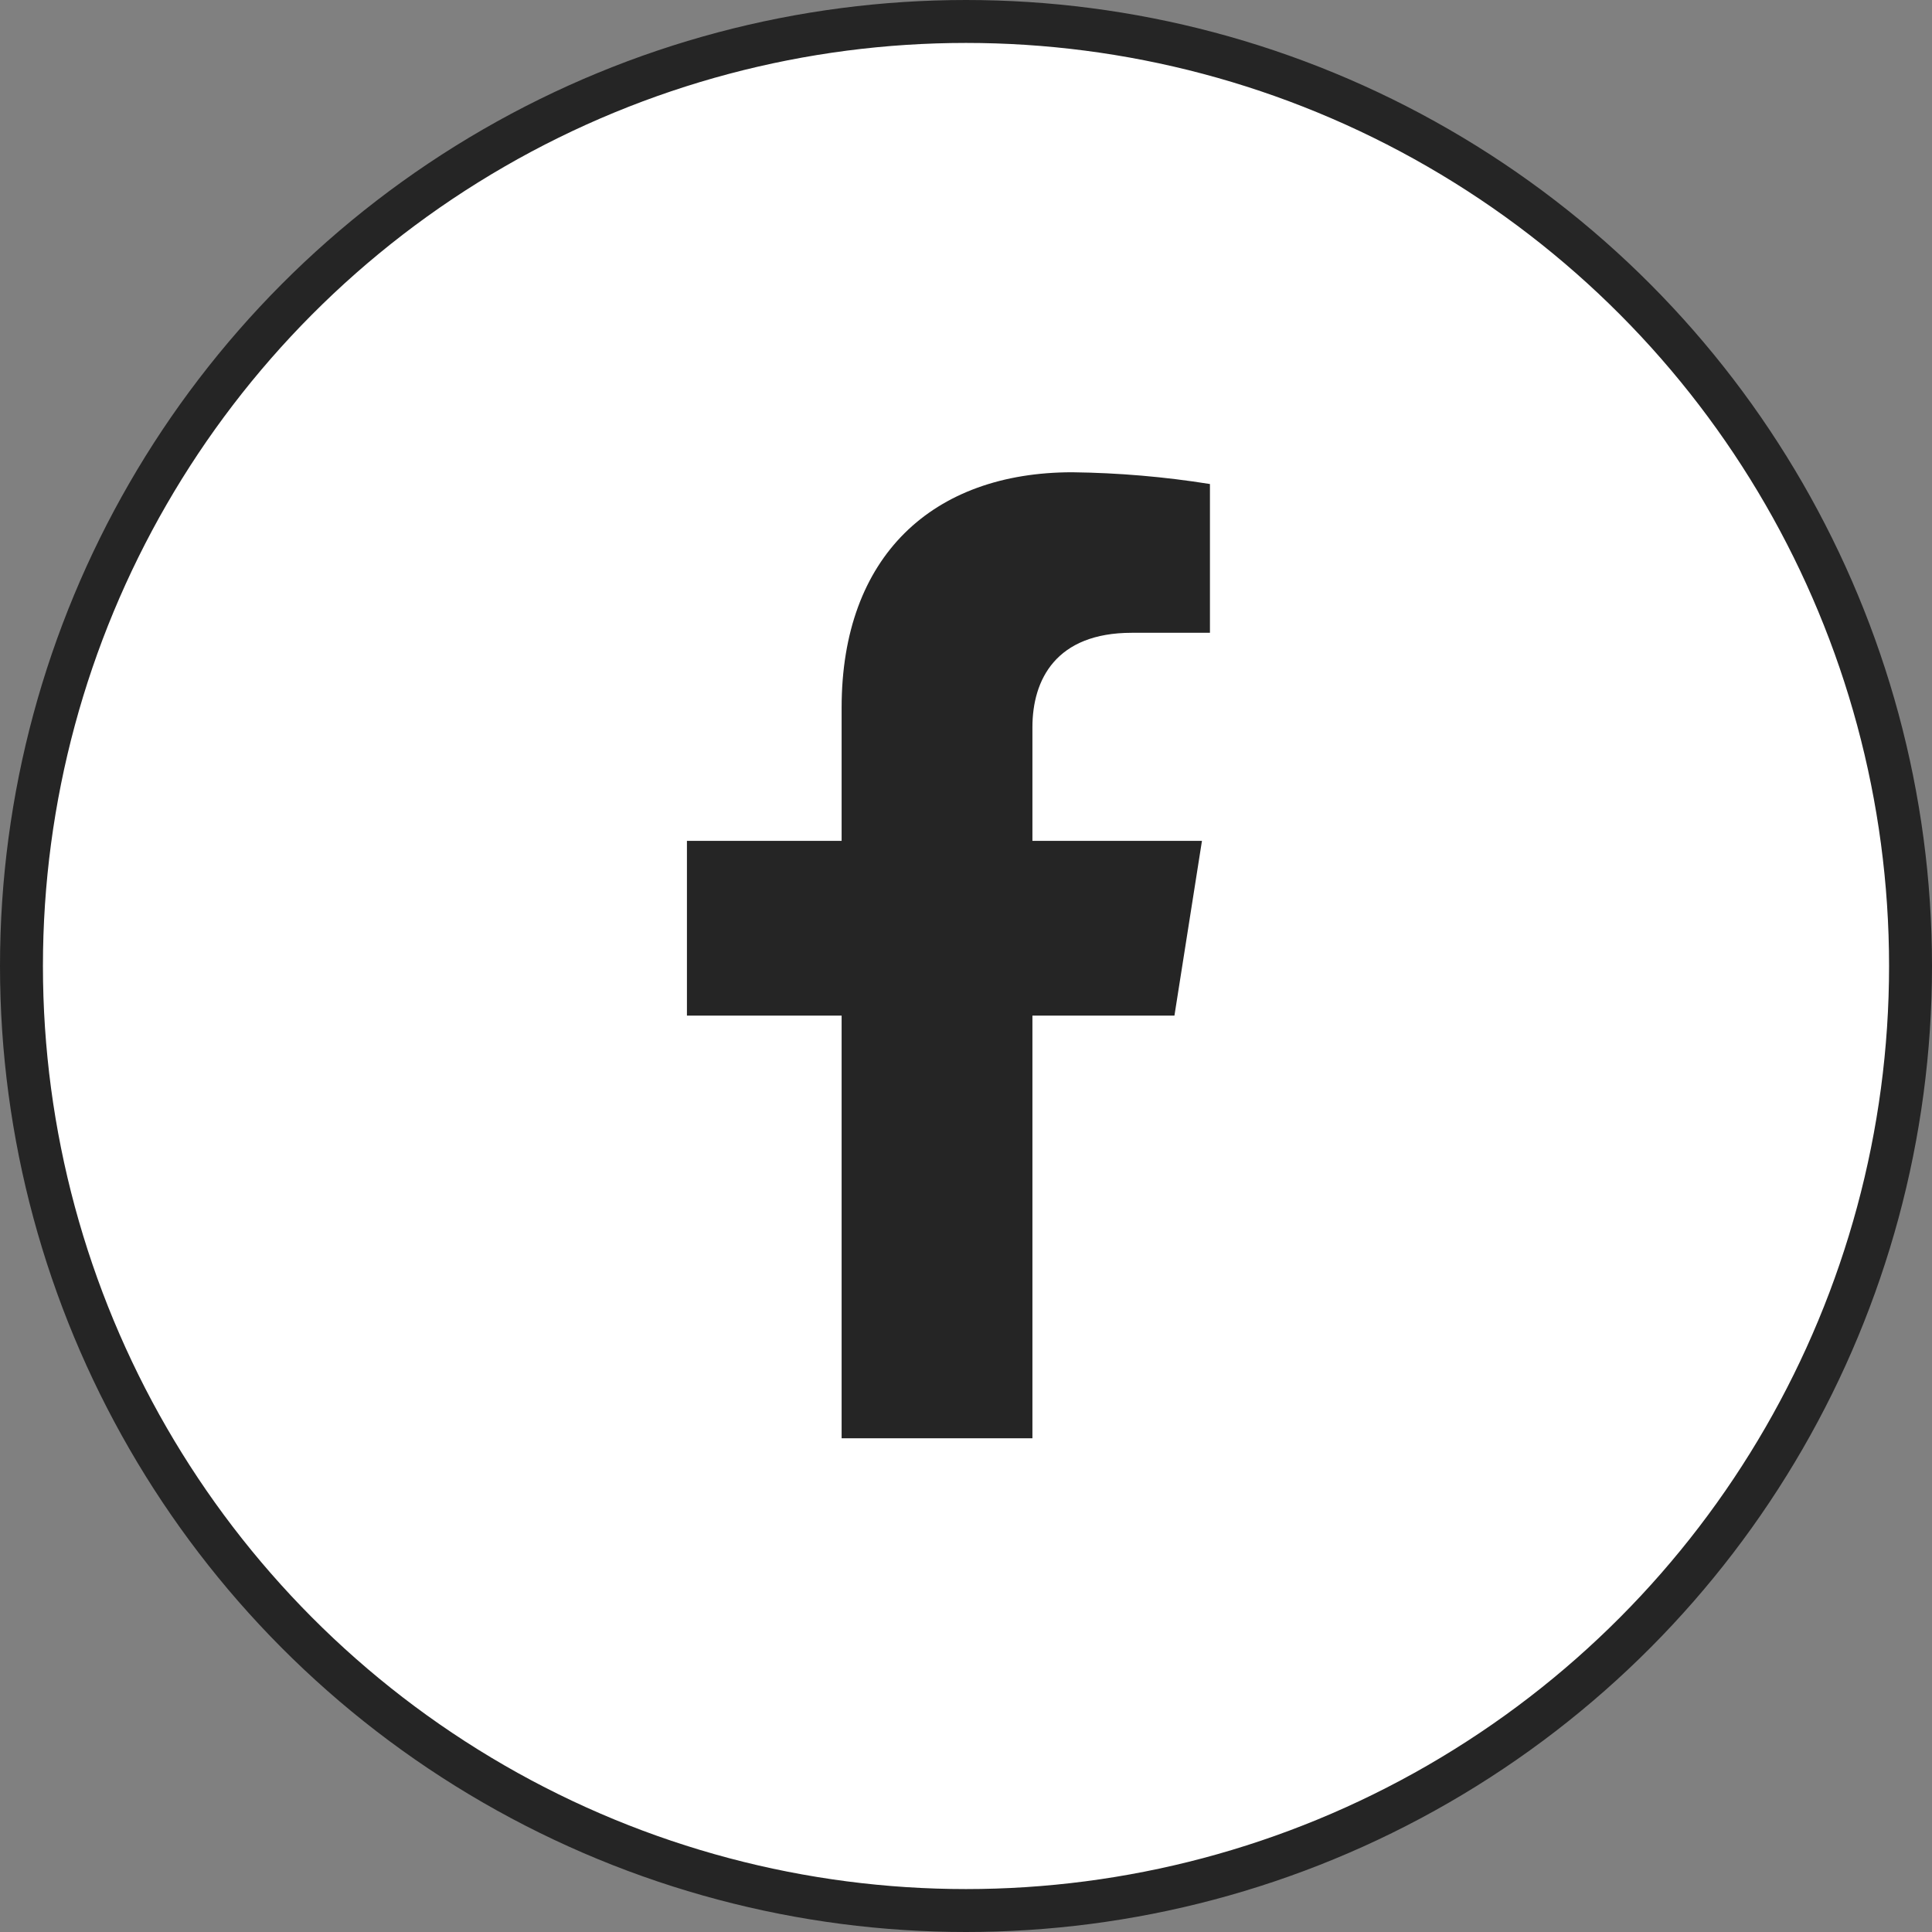
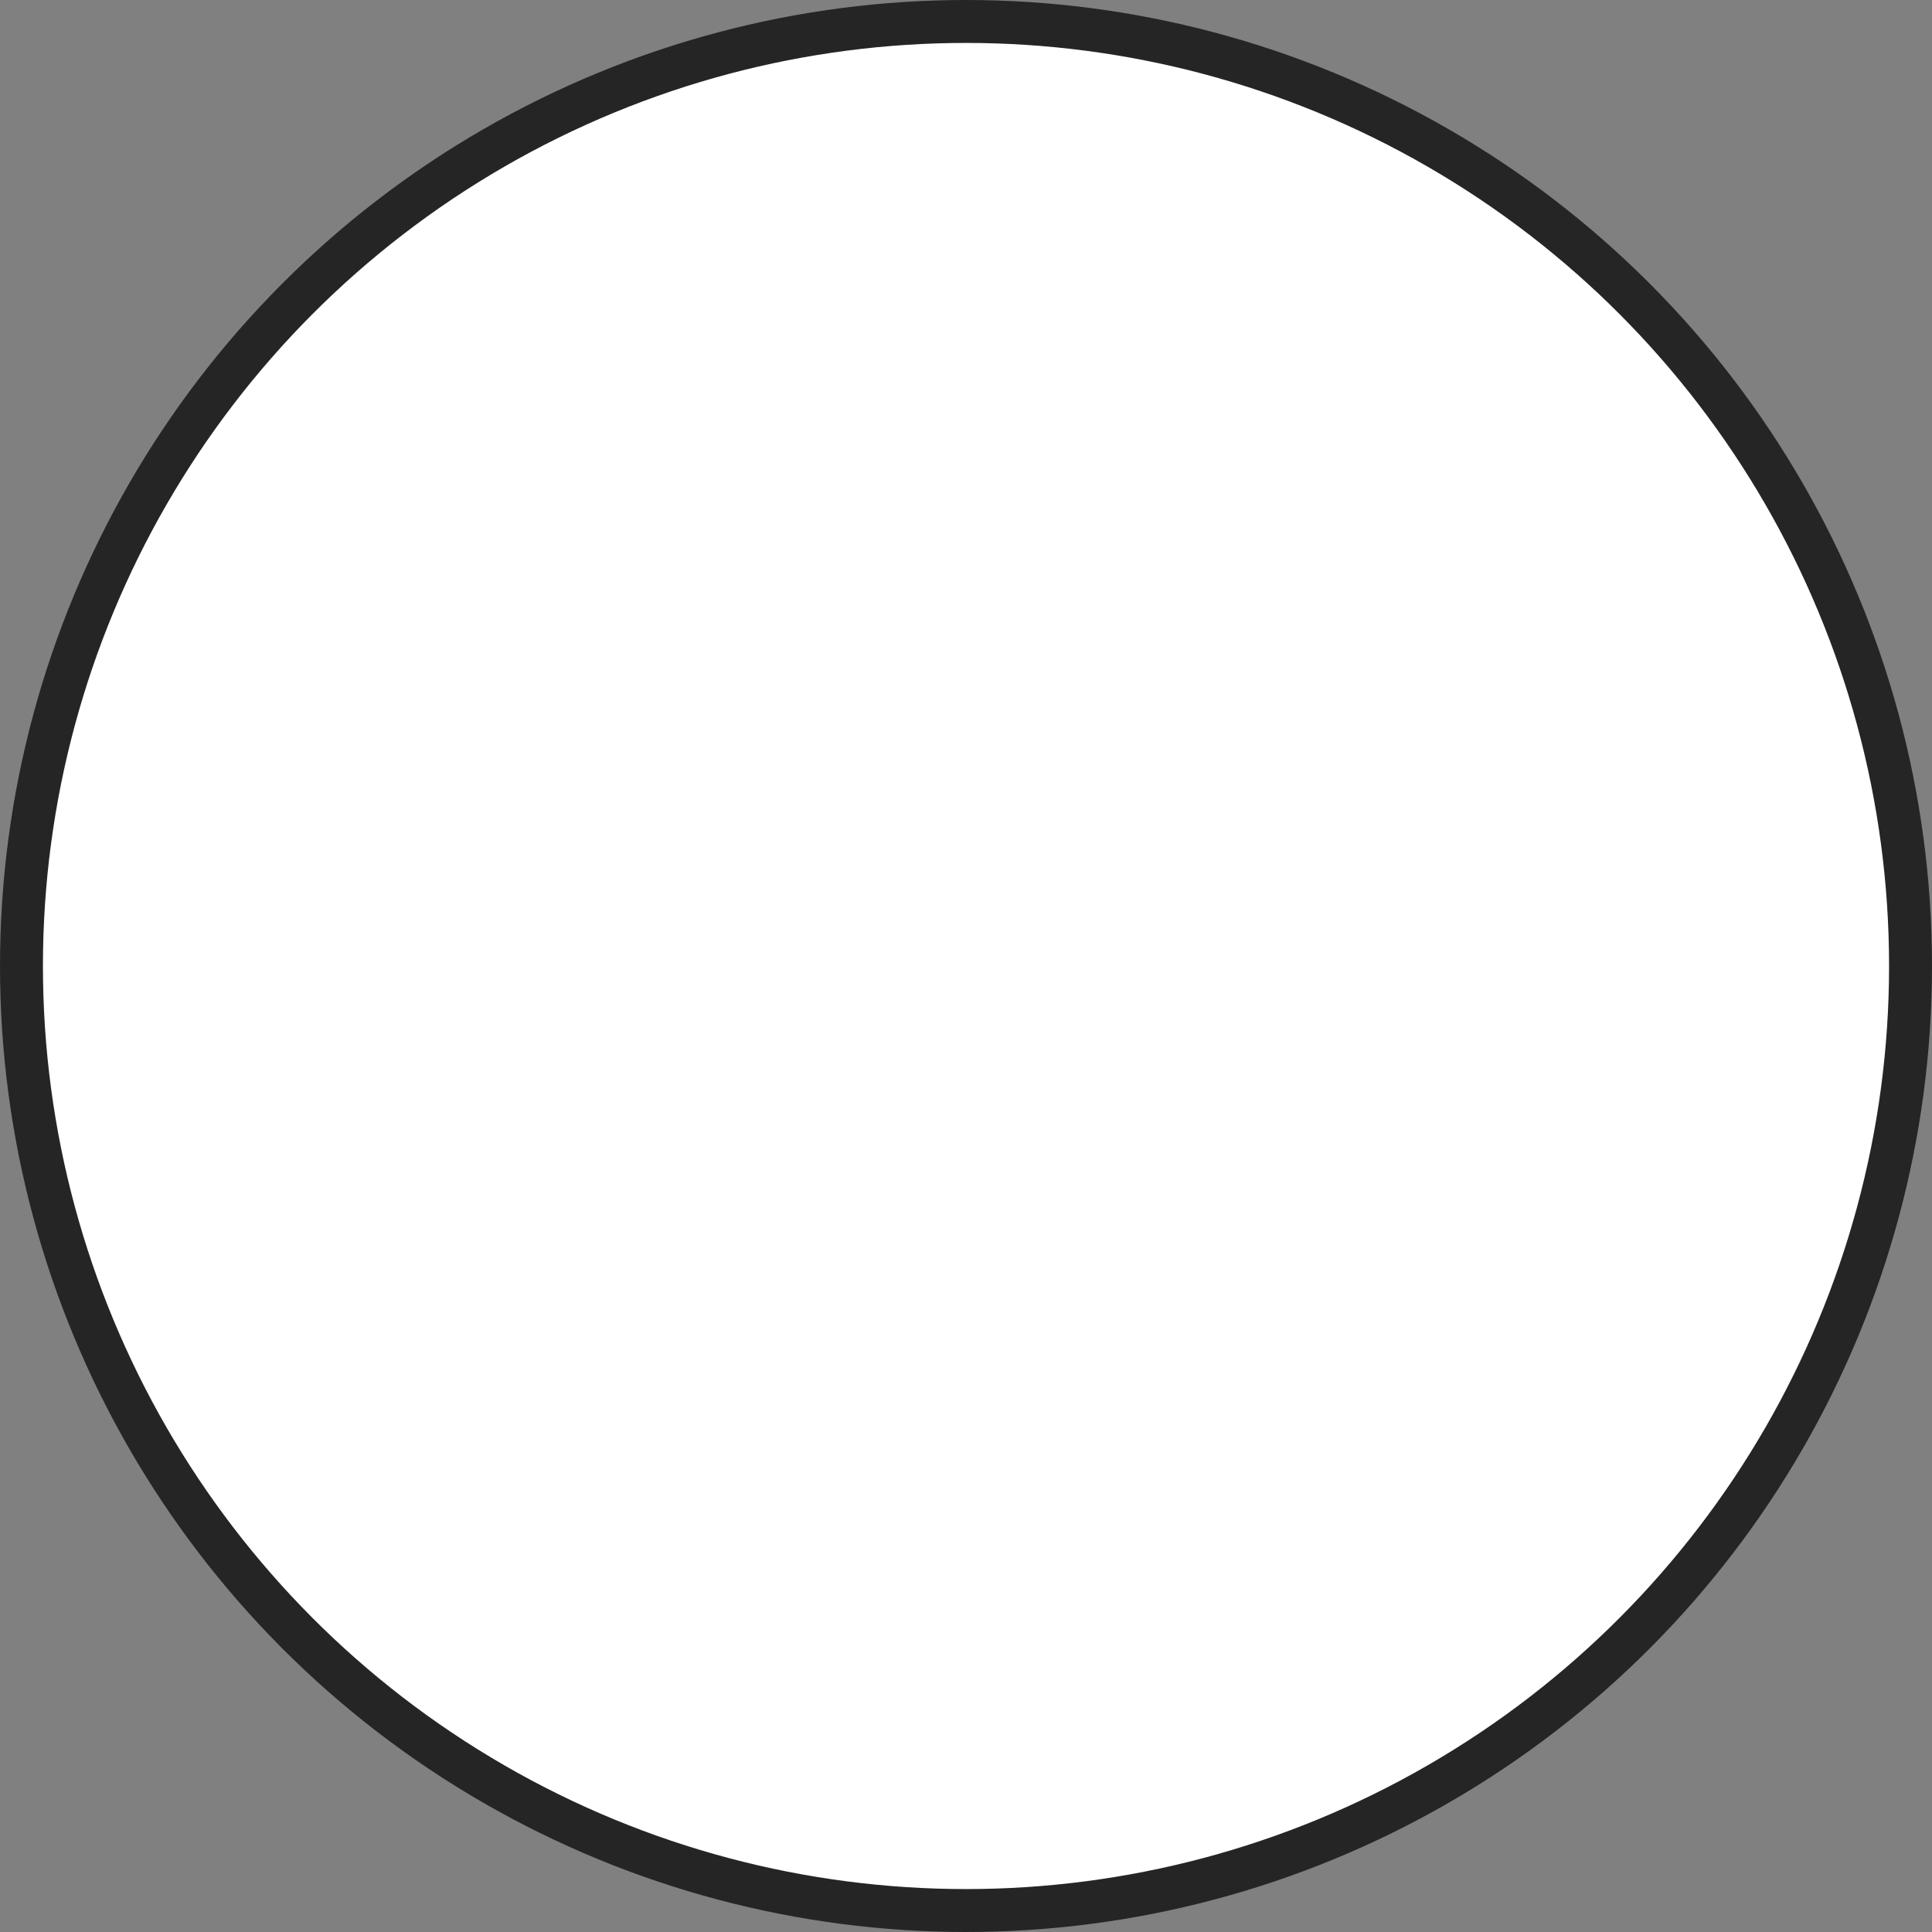
<svg xmlns="http://www.w3.org/2000/svg" width="45" height="45" viewBox="0 0 45 45" fill="none">
  <rect x="0" y="0" width="45" height="45" fill="#808080" stroke="none" />
  <circle cx="22.5" cy="22.5" r="22" fill="white" stroke="#252525" />
-   <path d="M27.355 23.655L27.996 19.585H24.047V16.94C24.047 15.827 24.598 14.739 26.361 14.739H28.182V11.274C27.122 11.104 26.05 11.013 24.976 11C21.726 11 19.603 12.952 19.603 16.482V19.585H16V23.655H19.603V33.5H24.047V23.655H27.355Z" fill="#252525" />
</svg>